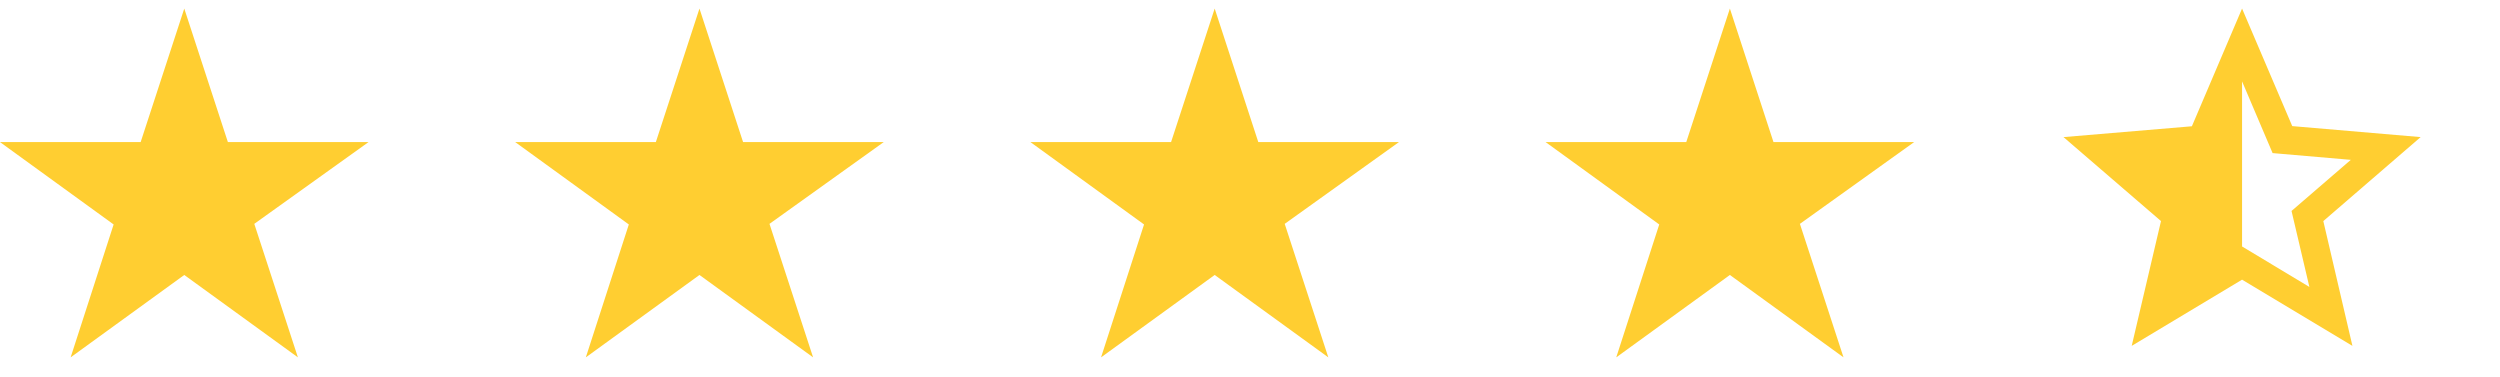
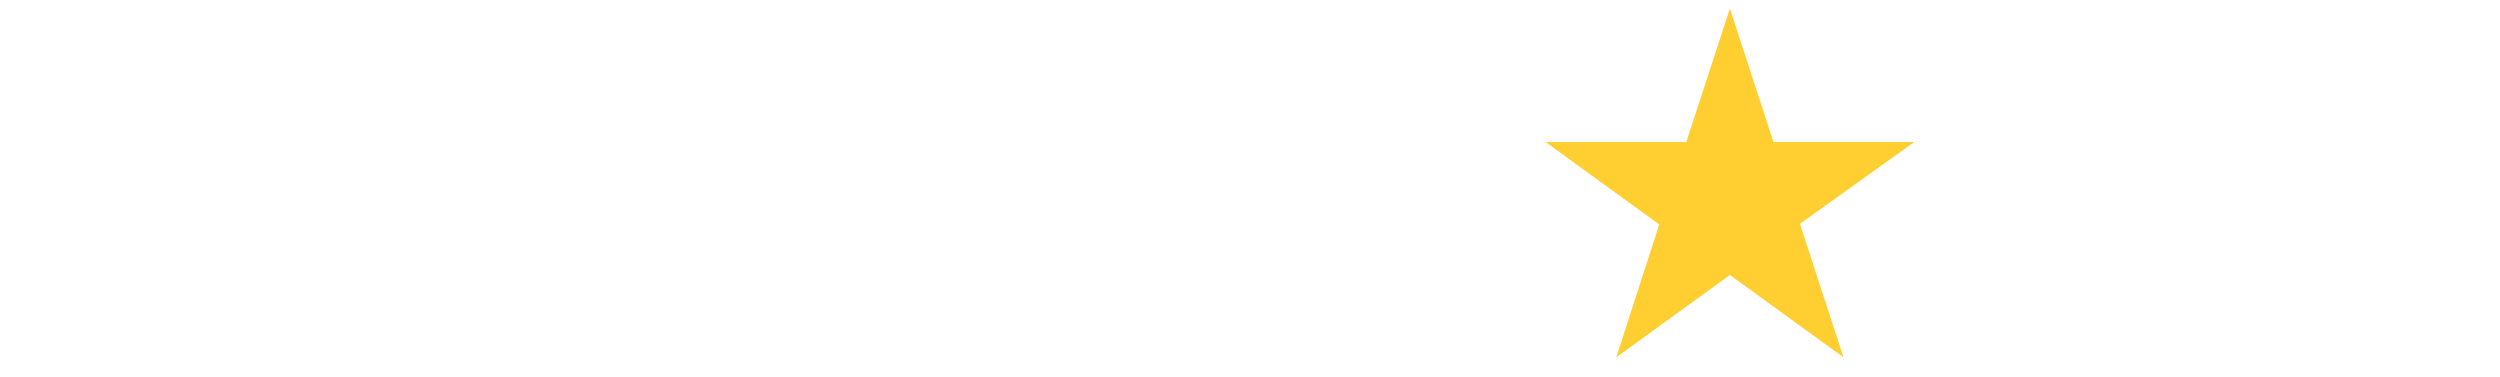
<svg xmlns="http://www.w3.org/2000/svg" width="126" height="19" viewBox="0 0 126 19" fill="none">
-   <path d="M18.574 7.161H11.485L9.287 0.432L7.089 7.161H0L5.727 11.313L3.56 18.011L9.287 13.858L15.014 18.011L12.816 11.282L18.574 7.161Z" fill="#FFCE31" />
-   <path d="M44.54 7.161H37.451L35.253 0.432L33.055 7.161H25.966L31.693 11.313L29.526 18.011L35.253 13.858L40.98 18.011L38.782 11.282L44.54 7.161Z" fill="#FFCE31" />
-   <path d="M70.507 7.161H63.418L61.22 0.432L59.022 7.161H51.933L57.66 11.313L55.493 18.011L61.22 13.858L66.947 18.011L64.749 11.282L70.507 7.161Z" fill="#FFCE31" />
  <path d="M96.473 7.161H89.383L87.186 0.432L84.988 7.161H77.898L83.626 11.313L81.459 18.011L87.186 13.858L92.913 18.011L90.715 11.282L96.473 7.161Z" fill="#FFCE31" />
-   <path d="M122 6.91L115.529 6.356L113 0.432L110.471 6.364L104 6.91L108.914 11.142L107.438 17.432L113 14.095L118.562 17.432L117.095 11.142L122 6.91ZM113 12.422V4.101L114.539 7.716L118.481 8.056L115.493 10.632L116.393 14.462L113 12.422Z" fill="#FFCE31" />
</svg>